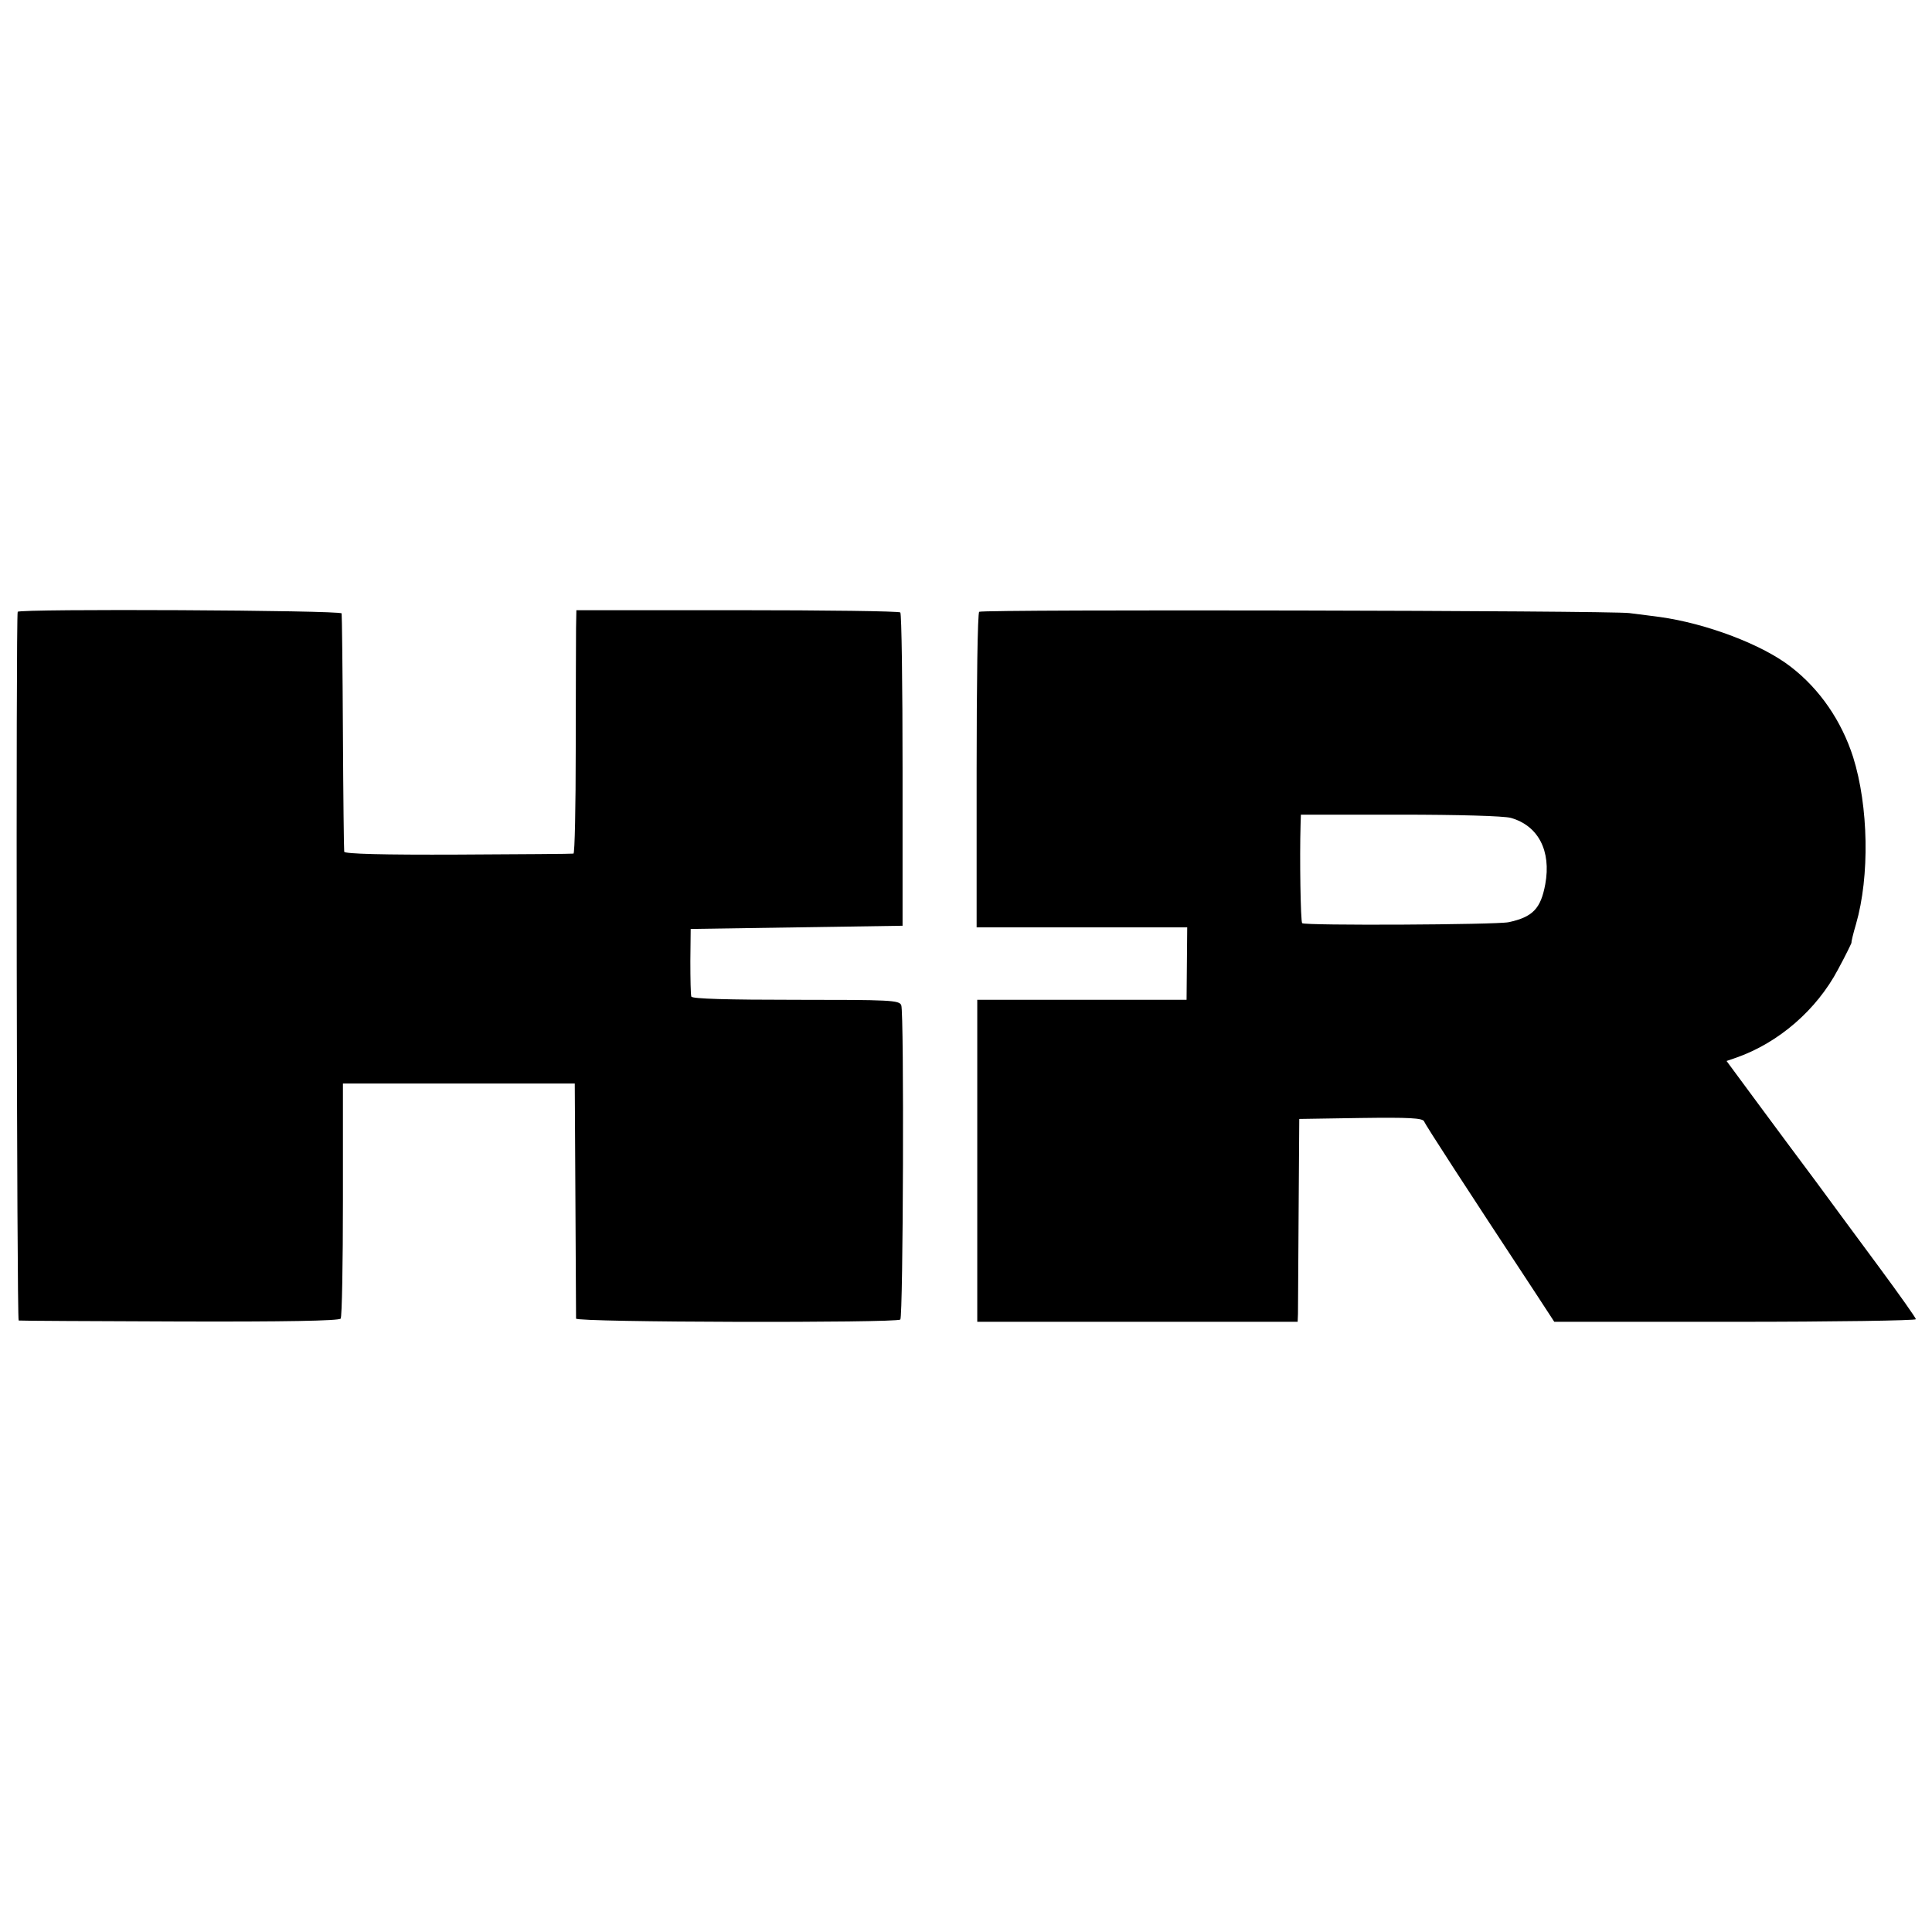
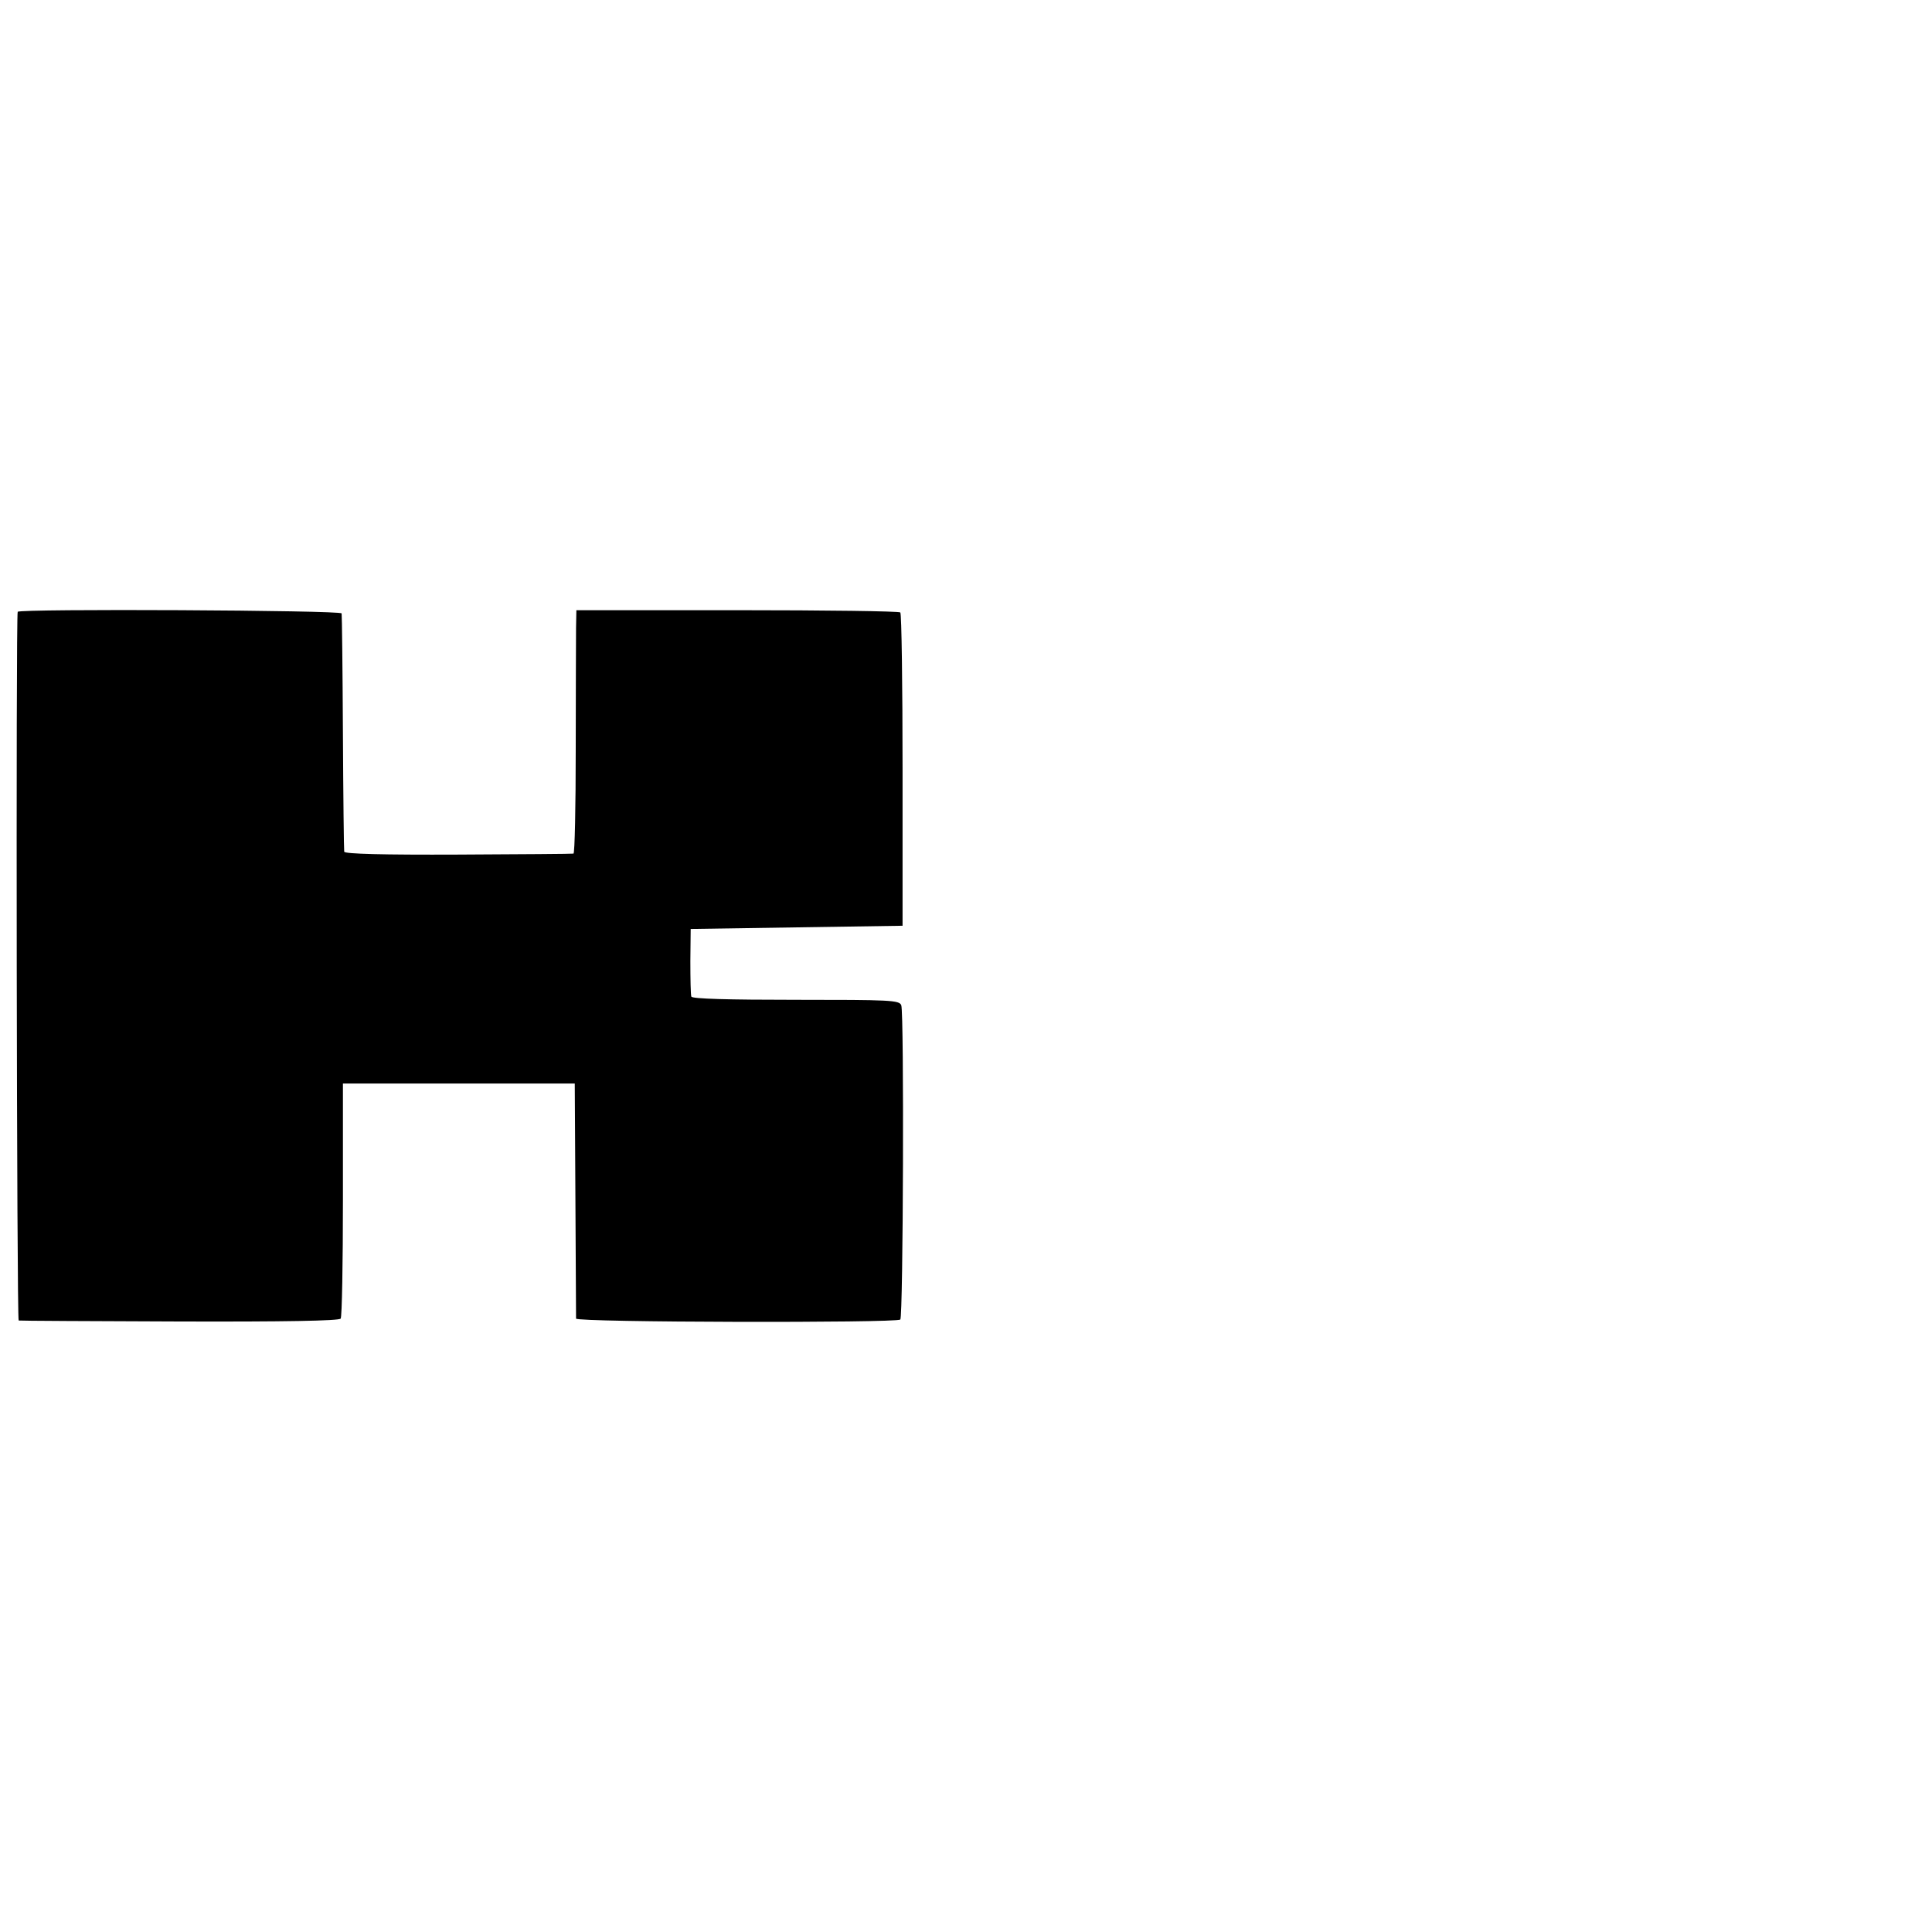
<svg xmlns="http://www.w3.org/2000/svg" version="1.0" width="600pt" height="600pt" viewBox="0 0 600 600" preserveAspectRatio="xMidYMid meet">
  <g transform="translate(0,600) scale(0.1,-0.1)" fill="#000000" stroke="none">
    <path d="M55 4100 c-6 -10 -3 -2200 3 -2201 4 -1 229 -2 500 -3 322 -1 496 2 500 9 4 5 7 172 7 370 l0 360 360 0 360 0 2 -360 c1 -198 2 -365 2 -370 1 -12 995 -14 1007 -3 9 9 12 952 3 976 -6 16 -34 17 -328 17 -209 0 -322 3 -324 10 -2 5 -3 55 -3 110 l1 100 329 5 329 5 0 483 c0 265 -3 486 -7 490 -4 4 -232 7 -507 7 l-499 0 -1 -55 c0 -30 -1 -200 -1 -377 0 -178 -3 -324 -7 -324 -3 -1 -165 -2 -358 -3 -232 -1 -353 2 -354 9 -1 5 -3 172 -4 370 -1 198 -3 365 -4 370 -1 10 -1000 15 -1006 5z" />
-     <path d="M3041 4100 c-5 -3 -8 -224 -8 -492 l0 -488 327 0 327 0 -1 -112 -1 -113 -325 0 -325 0 0 -500 0 -500 498 0 497 0 1 25 c0 14 1 156 2 315 l2 290 191 3 c150 2 193 0 197 -11 4 -11 128 -202 342 -527 l62 -95 562 0 c308 0 561 4 561 8 0 4 -51 76 -113 160 -62 84 -151 204 -197 267 -47 63 -129 173 -182 245 l-96 130 32 11 c130 46 248 148 314 273 24 44 42 82 42 83 -1 2 5 28 14 58 43 149 39 366 -9 519 -36 112 -103 210 -192 279 -89 70 -264 136 -409 156 -21 3 -64 8 -94 12 -63 8 -2007 12 -2019 4z m1651 -640 c85 -24 126 -102 107 -206 -14 -76 -39 -102 -114 -118 -38 -8 -633 -11 -641 -3 -5 5 -8 206 -5 305 l1 32 308 0 c180 0 322 -4 344 -10z" />
  </g>
</svg>